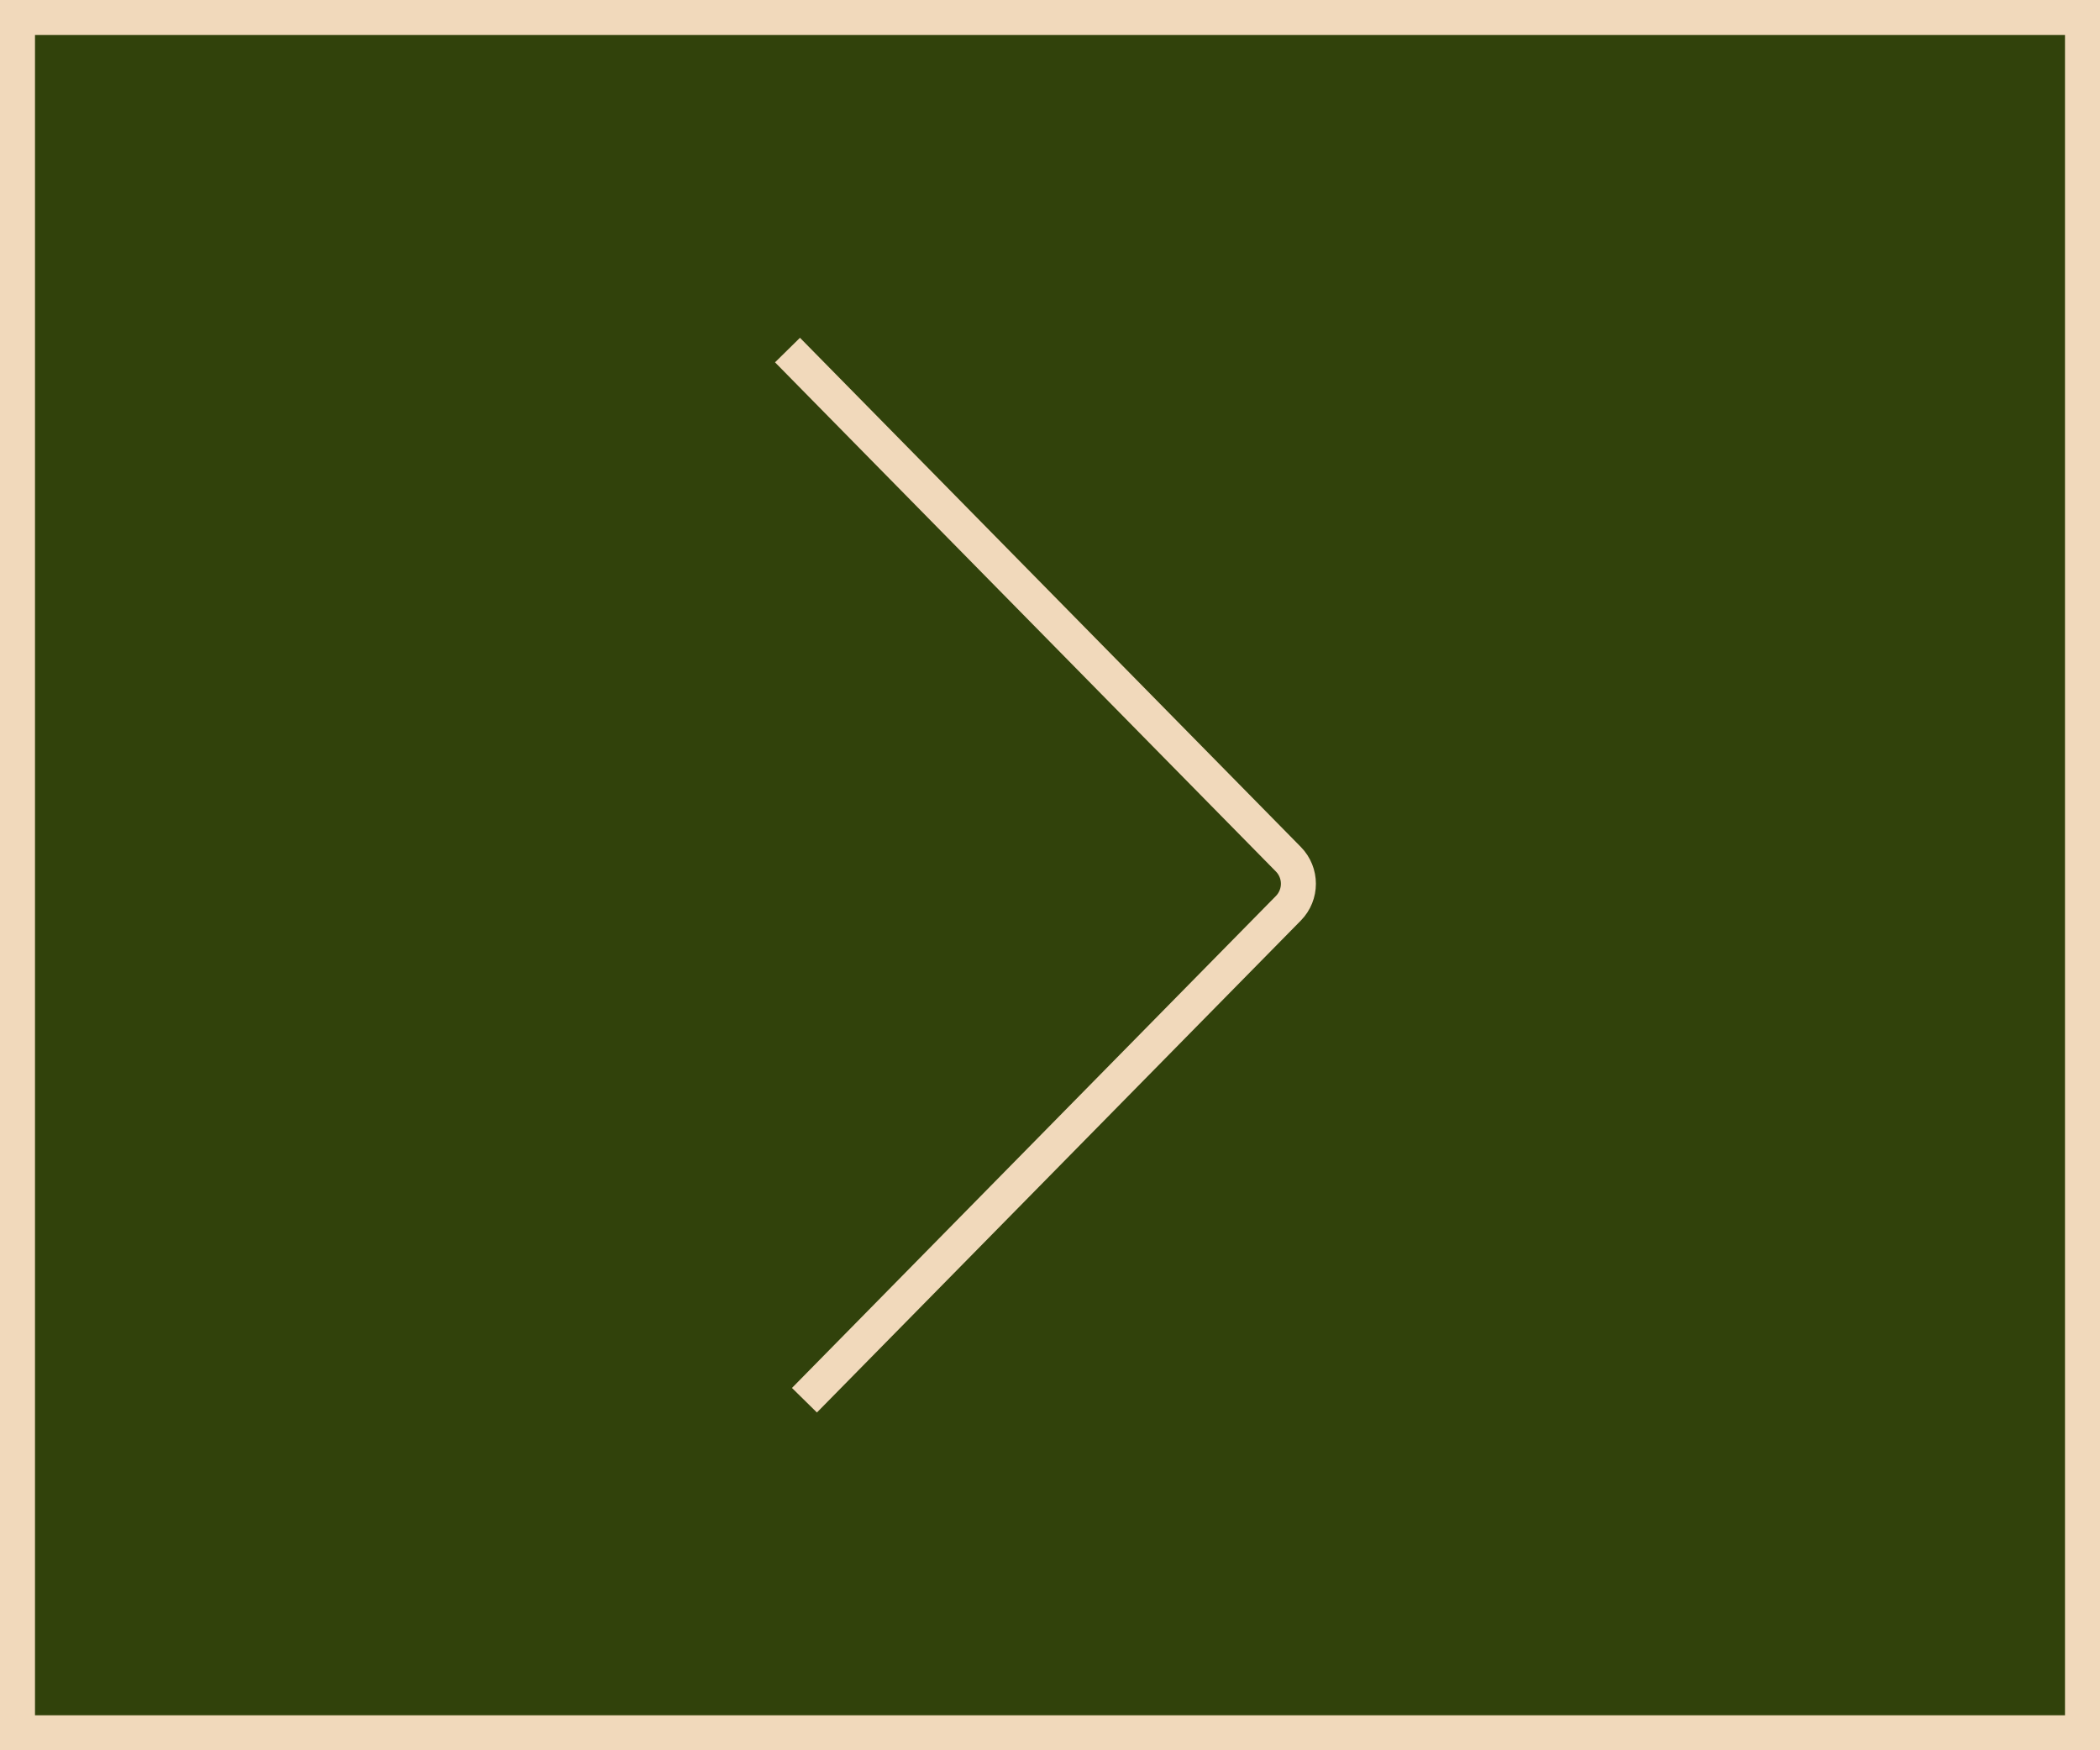
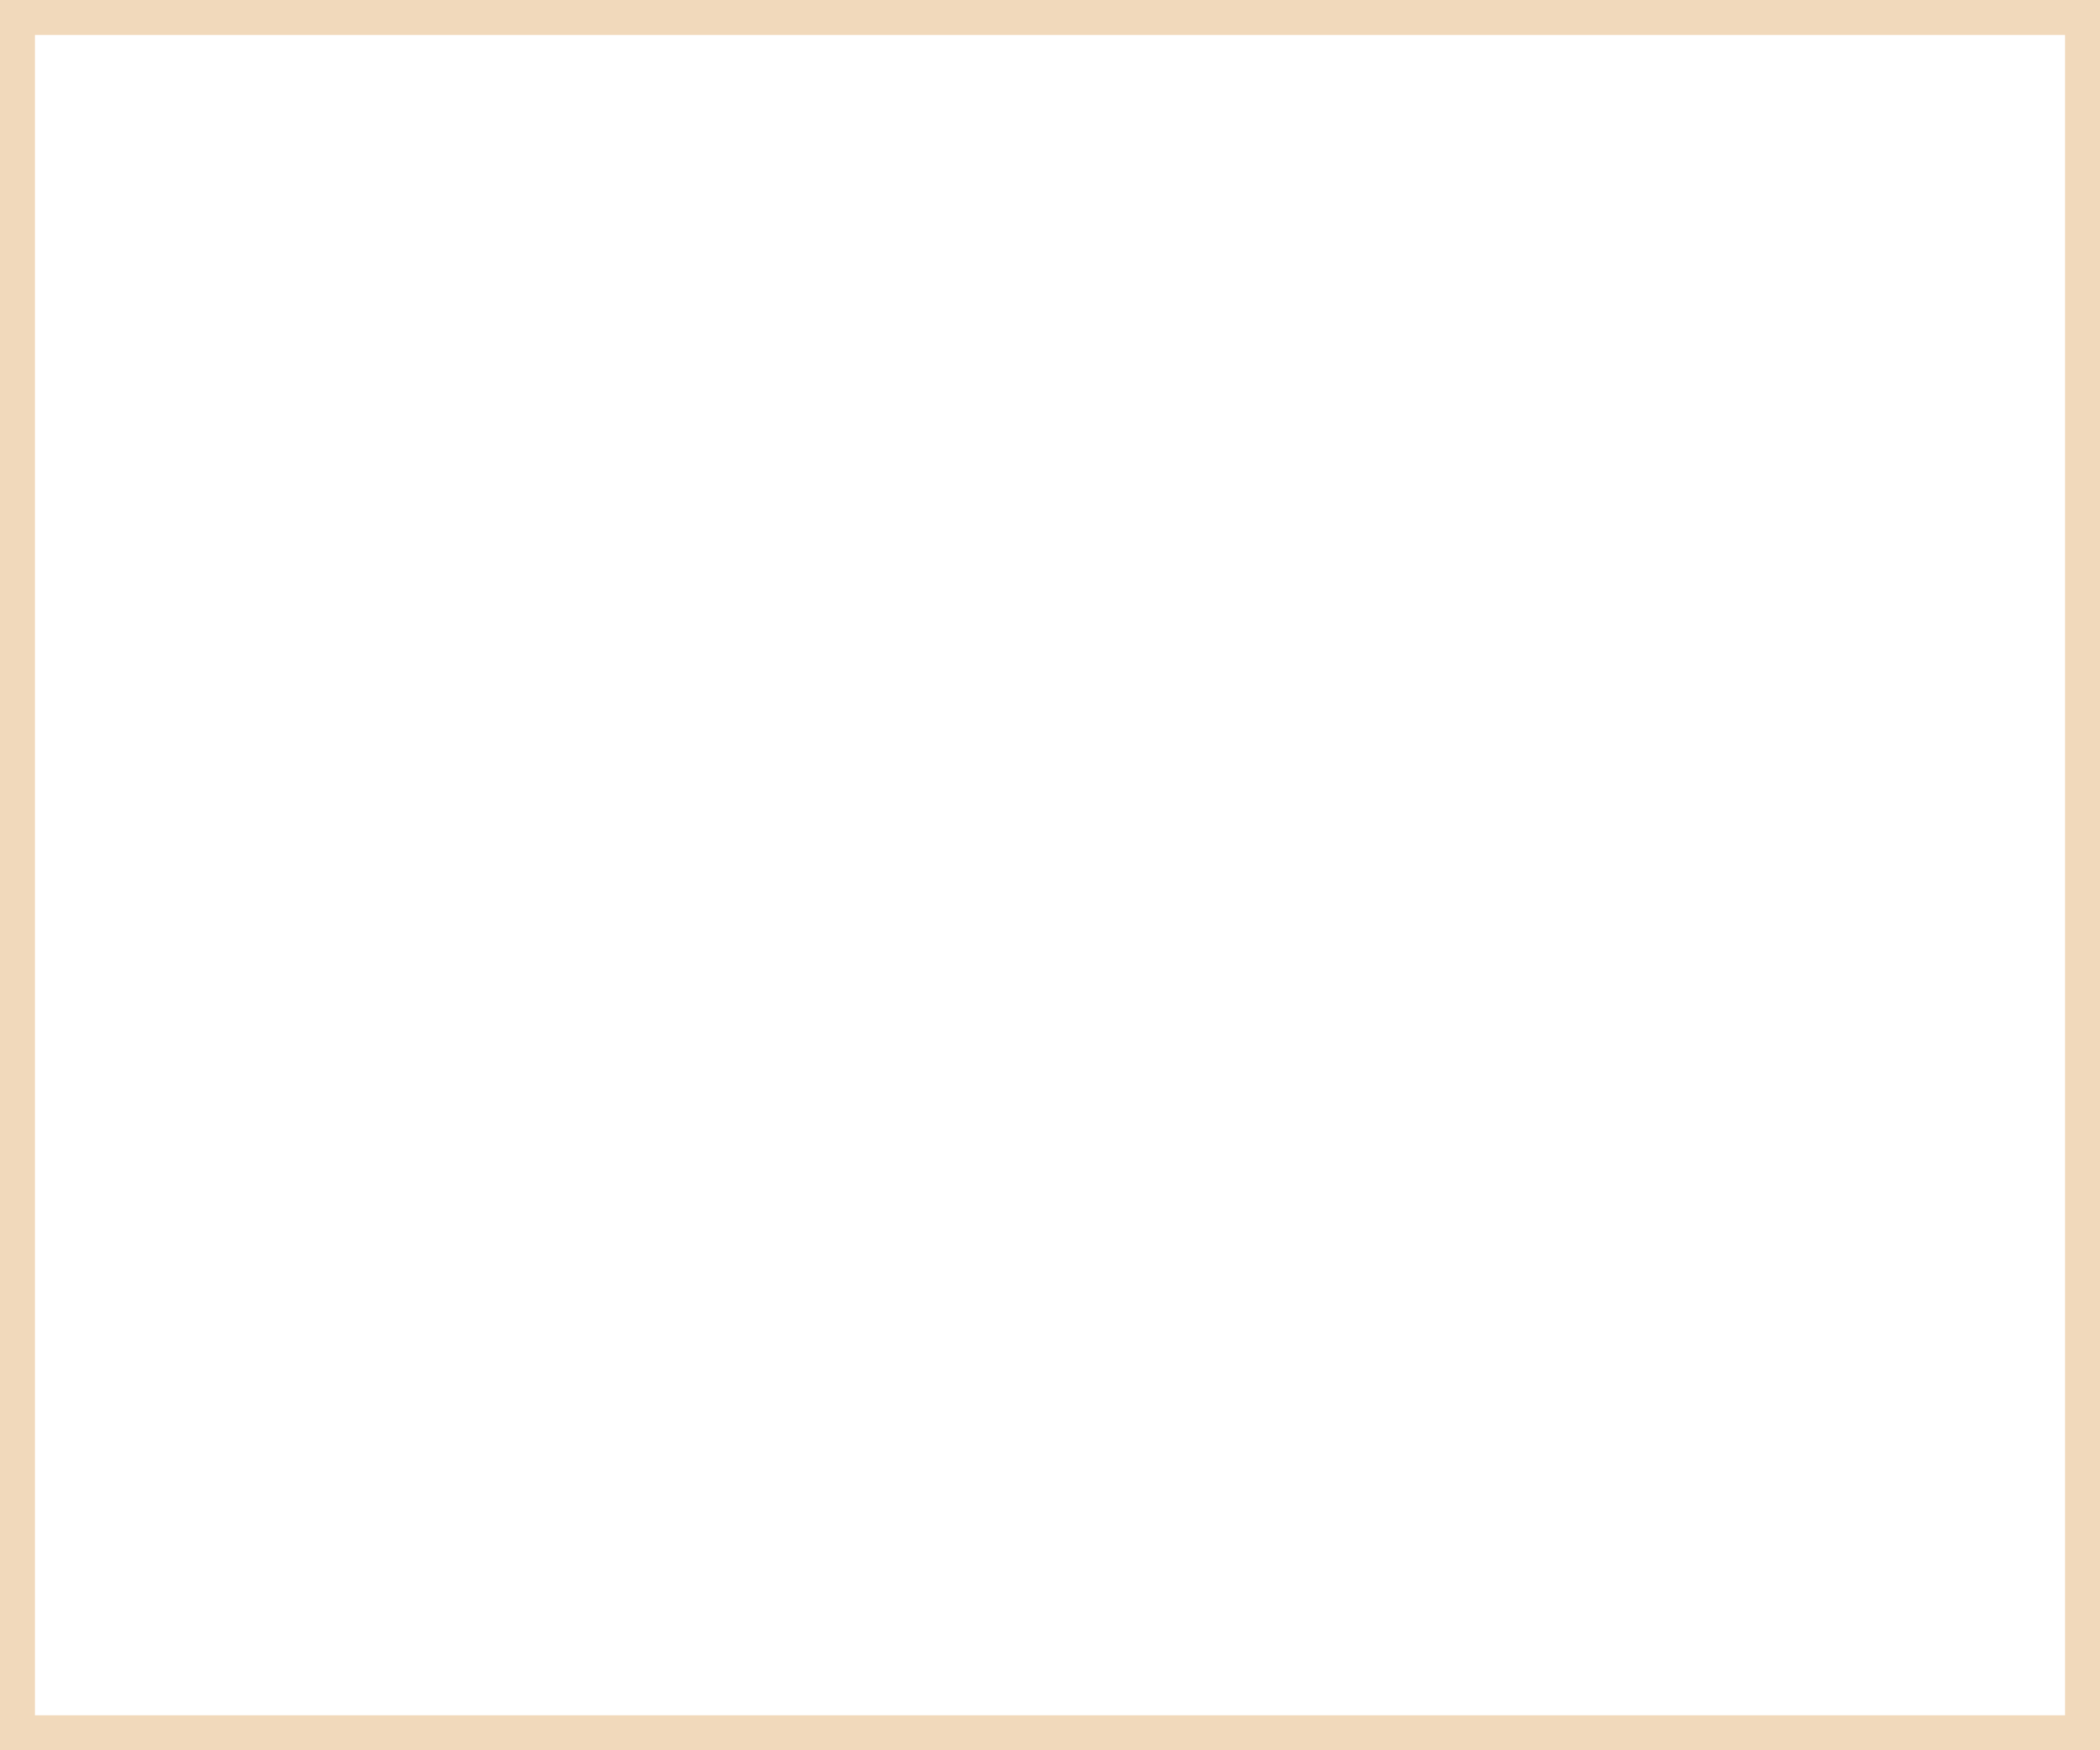
<svg xmlns="http://www.w3.org/2000/svg" width="60" height="50" viewBox="0 0 60 50" fill="none">
-   <rect x="0.5" y="0.5" width="59" height="49" fill="#31420B" />
  <rect x="0.5" y="0.5" width="59" height="49" stroke="#F1D9BB" />
-   <path d="M22.5 10L36.81 24.545C37.193 24.934 37.193 25.558 36.81 25.947L23.952 39.016L22.984 40" stroke="#F1D9BB" />
</svg>